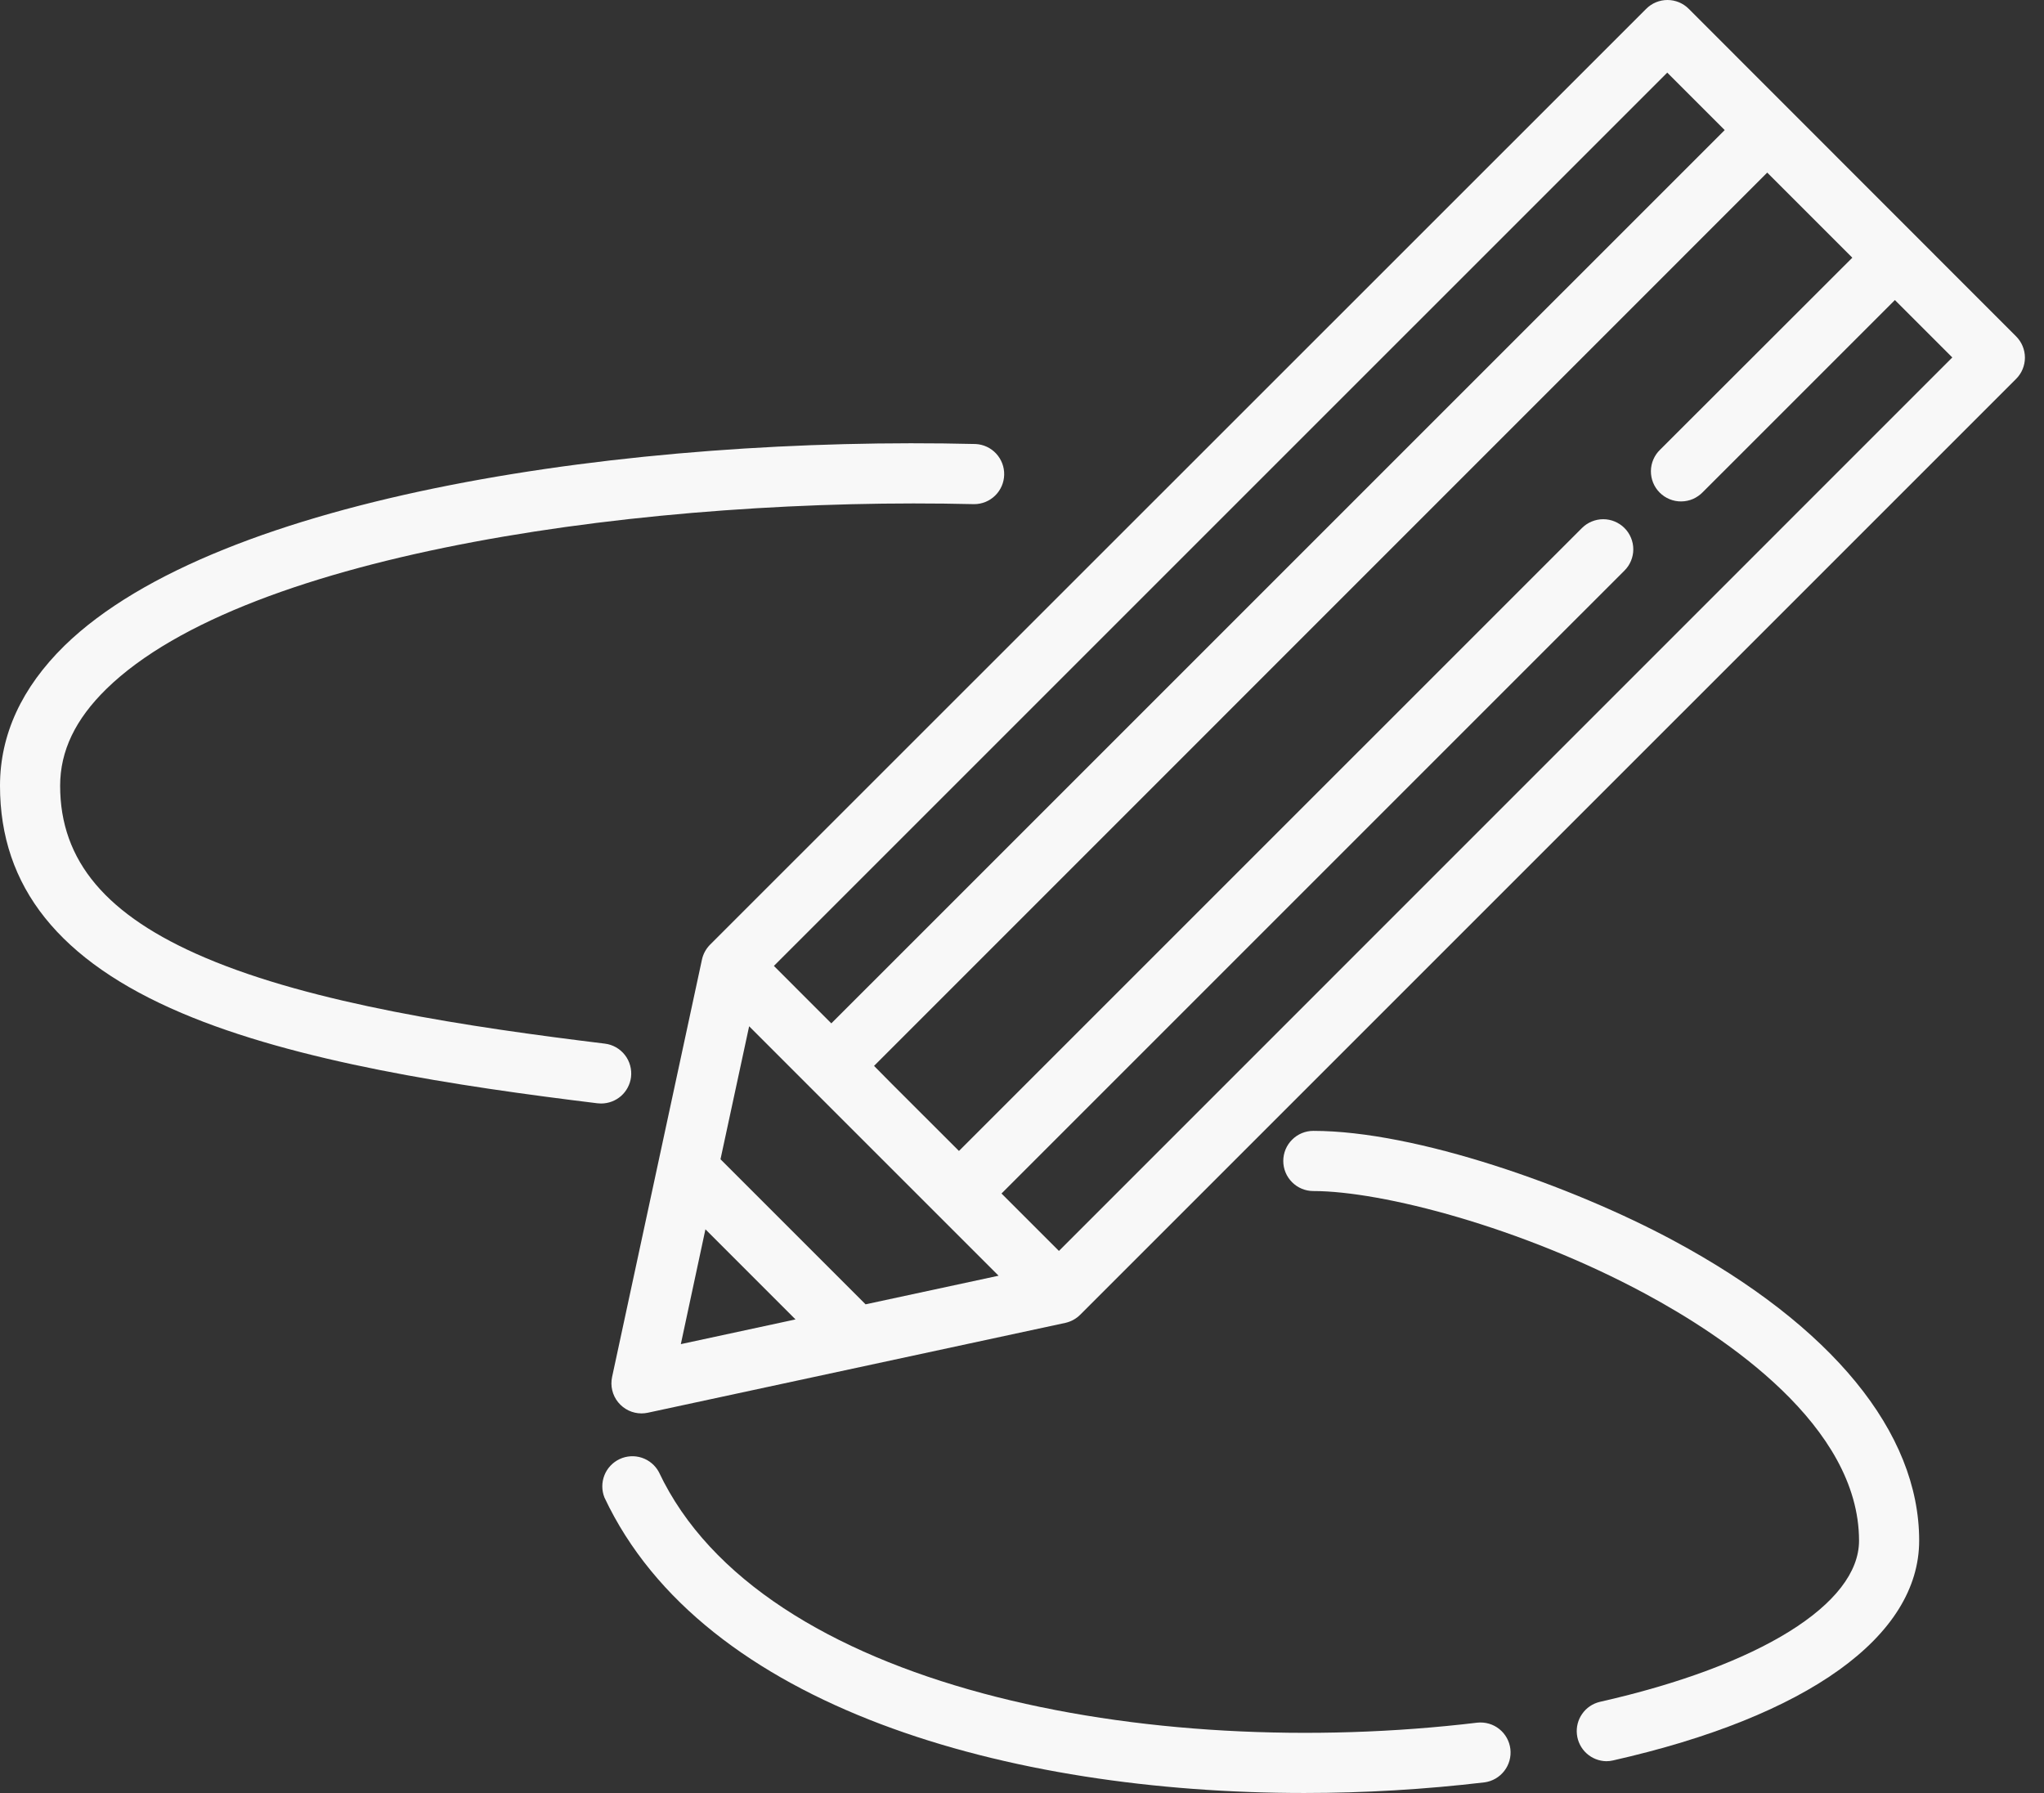
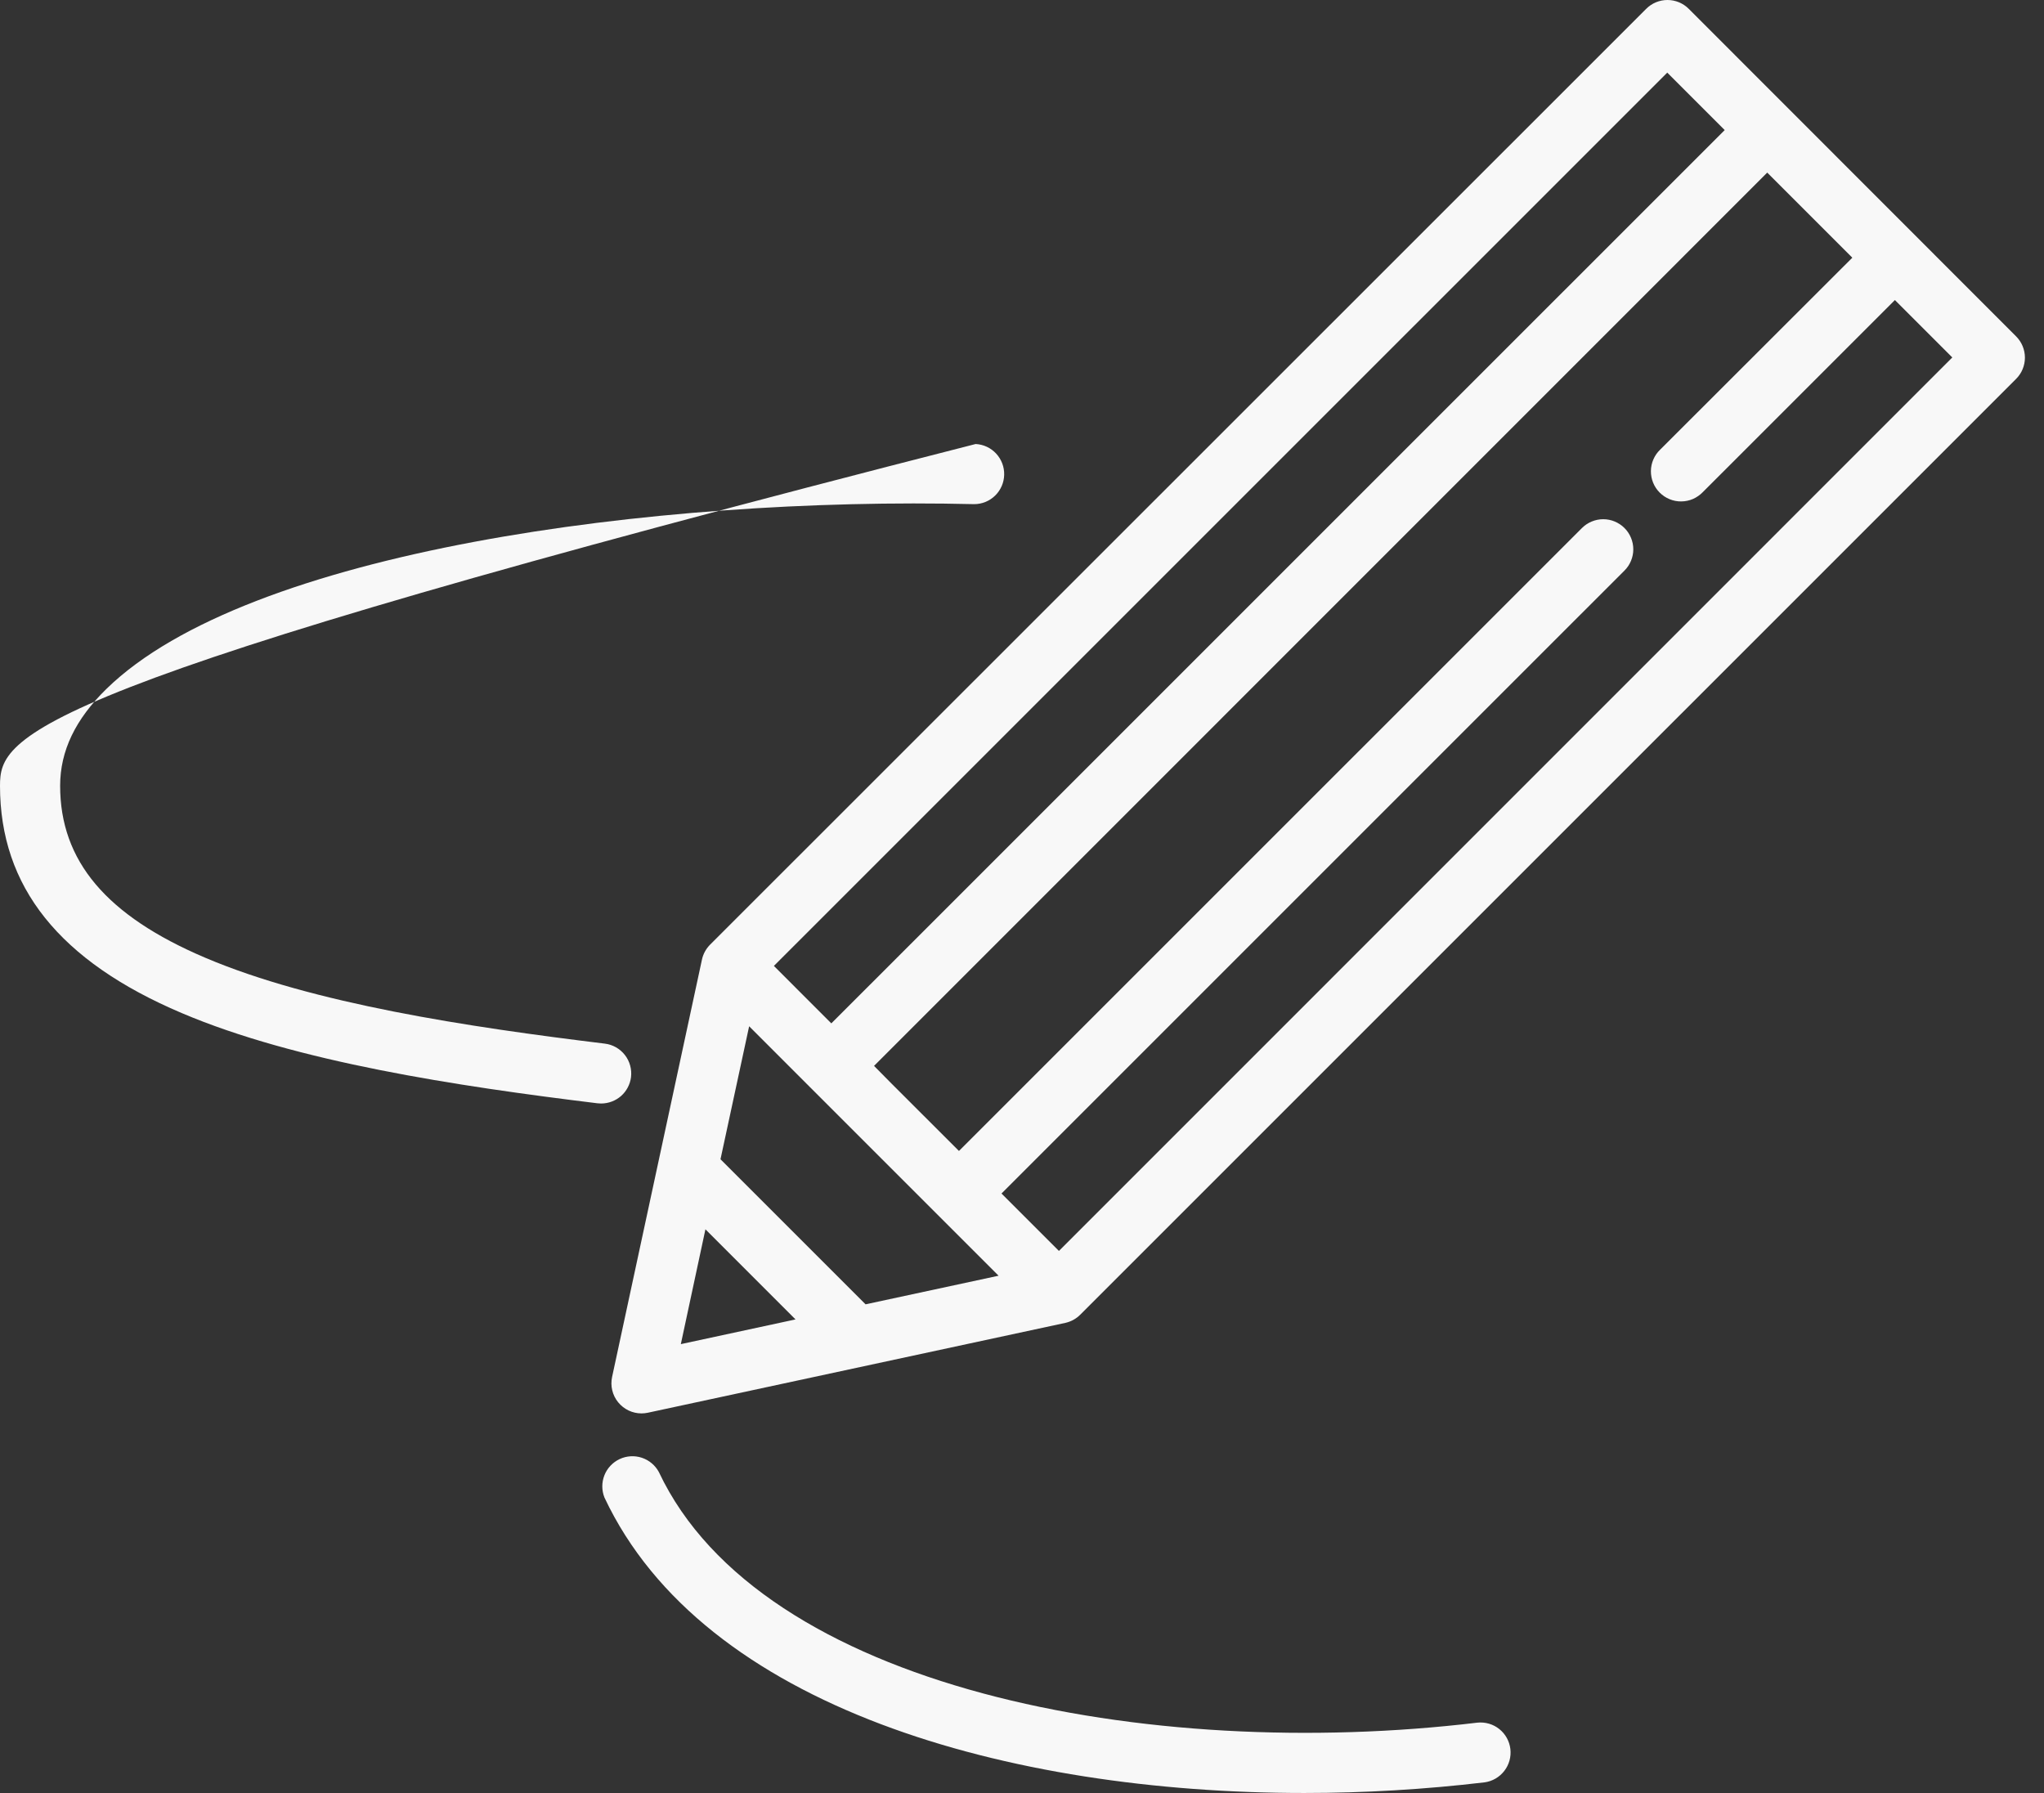
<svg xmlns="http://www.w3.org/2000/svg" width="57" height="50" viewBox="0 0 57 50" fill="none">
  <rect x="0" y="0" width="57" height="50" fill="#333333" stroke="none" />
  <path d="M56.222 9.38L47.093 0.246C46.936 0.088 46.722 0 46.5 0C46.277 0 46.064 0.088 45.907 0.246L19.802 26.343C19.688 26.457 19.609 26.602 19.575 26.76L17.069 38.399C17.043 38.522 17.044 38.648 17.073 38.77C17.102 38.892 17.158 39.006 17.237 39.103C17.316 39.2 17.415 39.279 17.528 39.333C17.641 39.387 17.765 39.415 17.89 39.415C17.949 39.415 18.008 39.408 18.066 39.396L29.706 36.891C29.864 36.856 30.009 36.778 30.123 36.663L56.222 10.566C56.3 10.488 56.362 10.396 56.404 10.294C56.446 10.192 56.468 10.083 56.468 9.973C56.468 9.863 56.446 9.754 56.404 9.652C56.362 9.551 56.3 9.458 56.222 9.38ZM46.494 2.025L48.096 3.627L23.183 28.538L21.581 26.936L46.494 2.025ZM22.589 30.318L27.847 35.575L24.138 36.373L20.092 32.328L20.891 28.619L22.589 30.318ZM19.672 34.281L22.184 36.794L18.986 37.483L19.672 34.281ZM29.53 34.884L27.928 33.283L45.301 15.911C45.379 15.834 45.441 15.741 45.483 15.639C45.525 15.538 45.547 15.429 45.547 15.318C45.547 15.208 45.525 15.099 45.483 14.998C45.441 14.896 45.38 14.803 45.301 14.725C45.224 14.647 45.131 14.586 45.029 14.543C44.928 14.501 44.819 14.479 44.709 14.479C44.599 14.479 44.489 14.501 44.388 14.543C44.286 14.585 44.193 14.647 44.115 14.725L26.742 32.096L24.873 30.229L24.374 29.724L49.282 4.813L50.468 5.999L51.655 7.186L46.296 12.539C46.215 12.616 46.151 12.709 46.107 12.811C46.062 12.914 46.039 13.024 46.038 13.136C46.037 13.247 46.058 13.358 46.1 13.461C46.142 13.565 46.205 13.659 46.284 13.738C46.363 13.816 46.456 13.879 46.56 13.921C46.663 13.963 46.774 13.985 46.886 13.983C46.997 13.982 47.108 13.959 47.21 13.915C47.312 13.87 47.405 13.806 47.483 13.726L52.842 8.367L54.443 9.968L29.53 34.884Z" fill="#F8F8F8" />
  <path d="M41.203 48.038C32.011 49.141 21.218 47.088 18.373 41.049C18.271 40.861 18.101 40.718 17.897 40.651C17.694 40.584 17.472 40.598 17.278 40.689C17.084 40.781 16.932 40.943 16.854 41.142C16.776 41.342 16.777 41.564 16.857 41.763C19.614 47.621 28.133 50 36.369 50C38.051 50 39.731 49.901 41.402 49.703C41.619 49.673 41.816 49.558 41.95 49.384C42.084 49.211 42.145 48.991 42.119 48.773C42.093 48.555 41.983 48.355 41.811 48.218C41.64 48.08 41.422 48.017 41.203 48.038Z" fill="#F8F8F8" />
-   <path d="M46.667 34.595C43.84 33.074 39.484 31.536 36.625 31.536C36.402 31.536 36.189 31.624 36.032 31.782C35.874 31.939 35.786 32.152 35.786 32.375C35.786 32.597 35.874 32.811 36.032 32.968C36.189 33.126 36.402 33.214 36.625 33.214C38.531 33.214 42.42 34.215 45.872 36.073C48.102 37.272 51.842 39.761 51.842 42.964C51.842 44.729 49.07 46.453 44.609 47.46C44.411 47.508 44.237 47.627 44.121 47.794C44.004 47.961 43.952 48.165 43.975 48.367C43.997 48.57 44.093 48.758 44.243 48.895C44.394 49.032 44.589 49.11 44.793 49.114C44.855 49.114 44.918 49.107 44.978 49.093C50.407 47.867 53.519 45.632 53.519 42.961C53.519 39.944 51.086 36.971 46.667 34.595Z" fill="#F8F8F8" />
-   <path d="M17.597 30.038C17.61 29.929 17.602 29.818 17.572 29.712C17.543 29.605 17.493 29.506 17.425 29.419C17.357 29.332 17.273 29.26 17.177 29.205C17.081 29.151 16.975 29.116 16.865 29.103C13.044 28.637 8.732 27.988 5.726 26.709C2.963 25.535 1.677 24.008 1.677 21.913C1.677 20.942 2.1 20.059 2.97 19.209C6.907 15.366 18.274 13.845 27.166 14.059C27.385 14.059 27.595 13.973 27.751 13.82C27.908 13.667 27.998 13.459 28.003 13.241C28.009 13.022 27.928 12.81 27.779 12.649C27.631 12.489 27.426 12.393 27.207 12.382C17.664 12.152 6.107 13.803 1.798 18.006C0.604 19.177 0 20.489 0 21.913C0 24.728 1.654 26.801 5.066 28.25C8.264 29.611 12.724 30.286 16.662 30.767C16.697 30.771 16.731 30.773 16.765 30.773C16.969 30.772 17.166 30.698 17.32 30.563C17.473 30.427 17.571 30.241 17.597 30.038Z" fill="#F8F8F8" />
+   <path d="M17.597 30.038C17.61 29.929 17.602 29.818 17.572 29.712C17.543 29.605 17.493 29.506 17.425 29.419C17.357 29.332 17.273 29.26 17.177 29.205C17.081 29.151 16.975 29.116 16.865 29.103C13.044 28.637 8.732 27.988 5.726 26.709C2.963 25.535 1.677 24.008 1.677 21.913C1.677 20.942 2.1 20.059 2.97 19.209C6.907 15.366 18.274 13.845 27.166 14.059C27.385 14.059 27.595 13.973 27.751 13.82C27.908 13.667 27.998 13.459 28.003 13.241C28.009 13.022 27.928 12.81 27.779 12.649C27.631 12.489 27.426 12.393 27.207 12.382C0.604 19.177 0 20.489 0 21.913C0 24.728 1.654 26.801 5.066 28.25C8.264 29.611 12.724 30.286 16.662 30.767C16.697 30.771 16.731 30.773 16.765 30.773C16.969 30.772 17.166 30.698 17.32 30.563C17.473 30.427 17.571 30.241 17.597 30.038Z" fill="#F8F8F8" />
</svg>